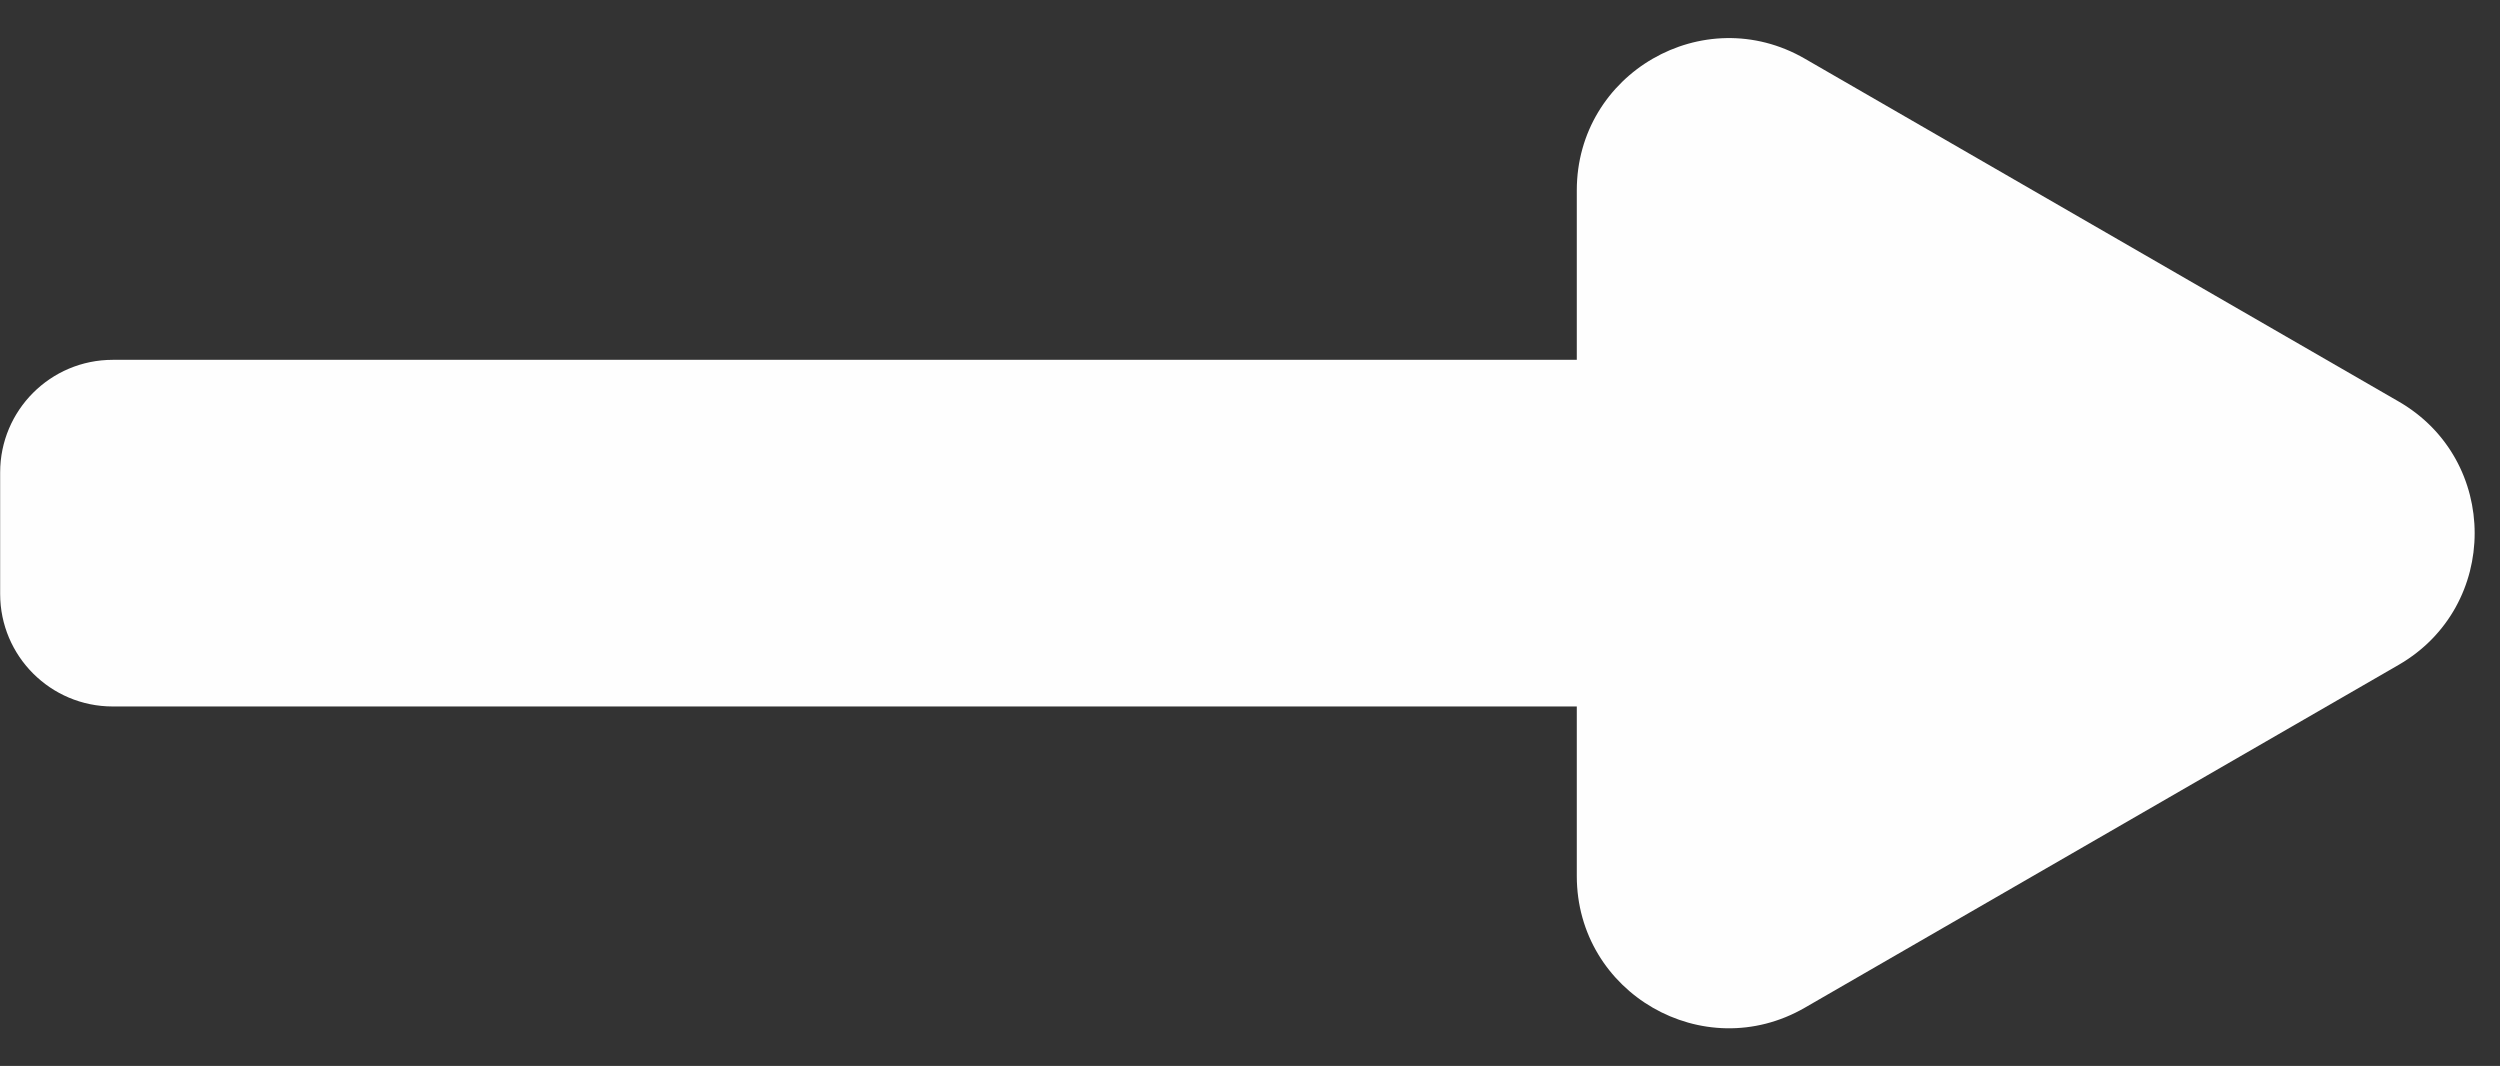
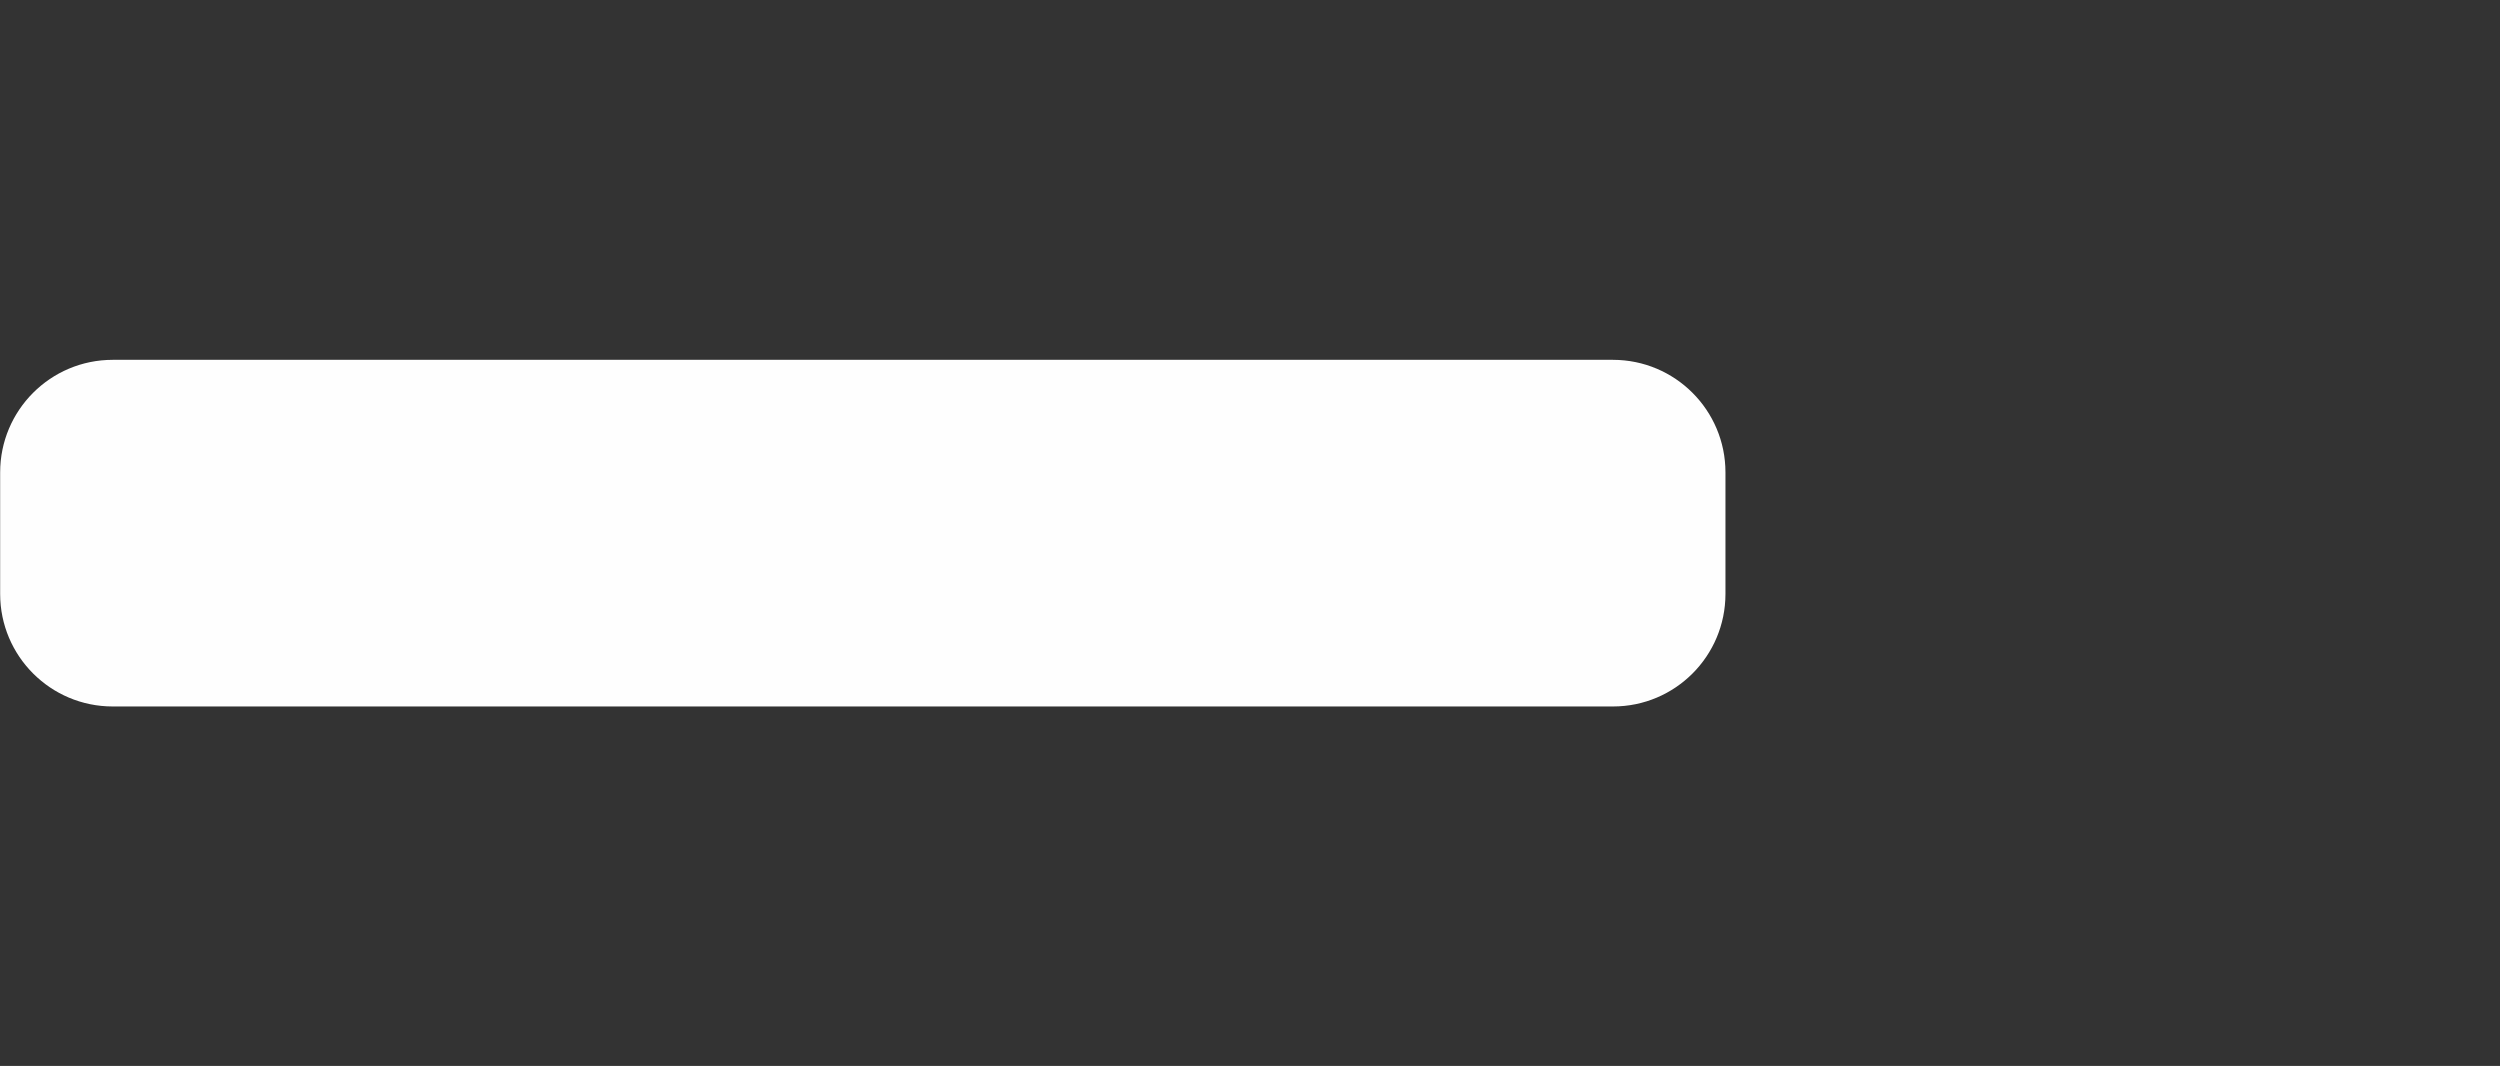
<svg xmlns="http://www.w3.org/2000/svg" fill="#fefefe" height="138.1" preserveAspectRatio="xMidYMid meet" version="1" viewBox="15.6 41.4 323.9 138.1" width="323.9" zoomAndPan="magnify">
  <rect x="15.6" y="41.4" width="323.9" height="138.1" fill="#333333" stroke="none" />
  <g id="change1_1">
    <path d="M224.58,132.93H30.2c-8.05,0-14.58-6.53-14.58-14.58V102.6c0-8.05,6.53-14.58,14.58-14.58h194.37 c8.05,0,14.58,6.53,14.58,14.58v15.75C239.15,126.4,232.63,132.93,224.58,132.93z" />
  </g>
  <g id="change1_2">
-     <path d="M326.37,93.42L249.43,49c-13.13-7.58-29.54,1.9-29.54,17.06v88.84c0,15.16,16.41,24.64,29.54,17.06l76.94-44.42 C339.5,119.95,339.5,101,326.37,93.42z" />
-   </g>
+     </g>
</svg>